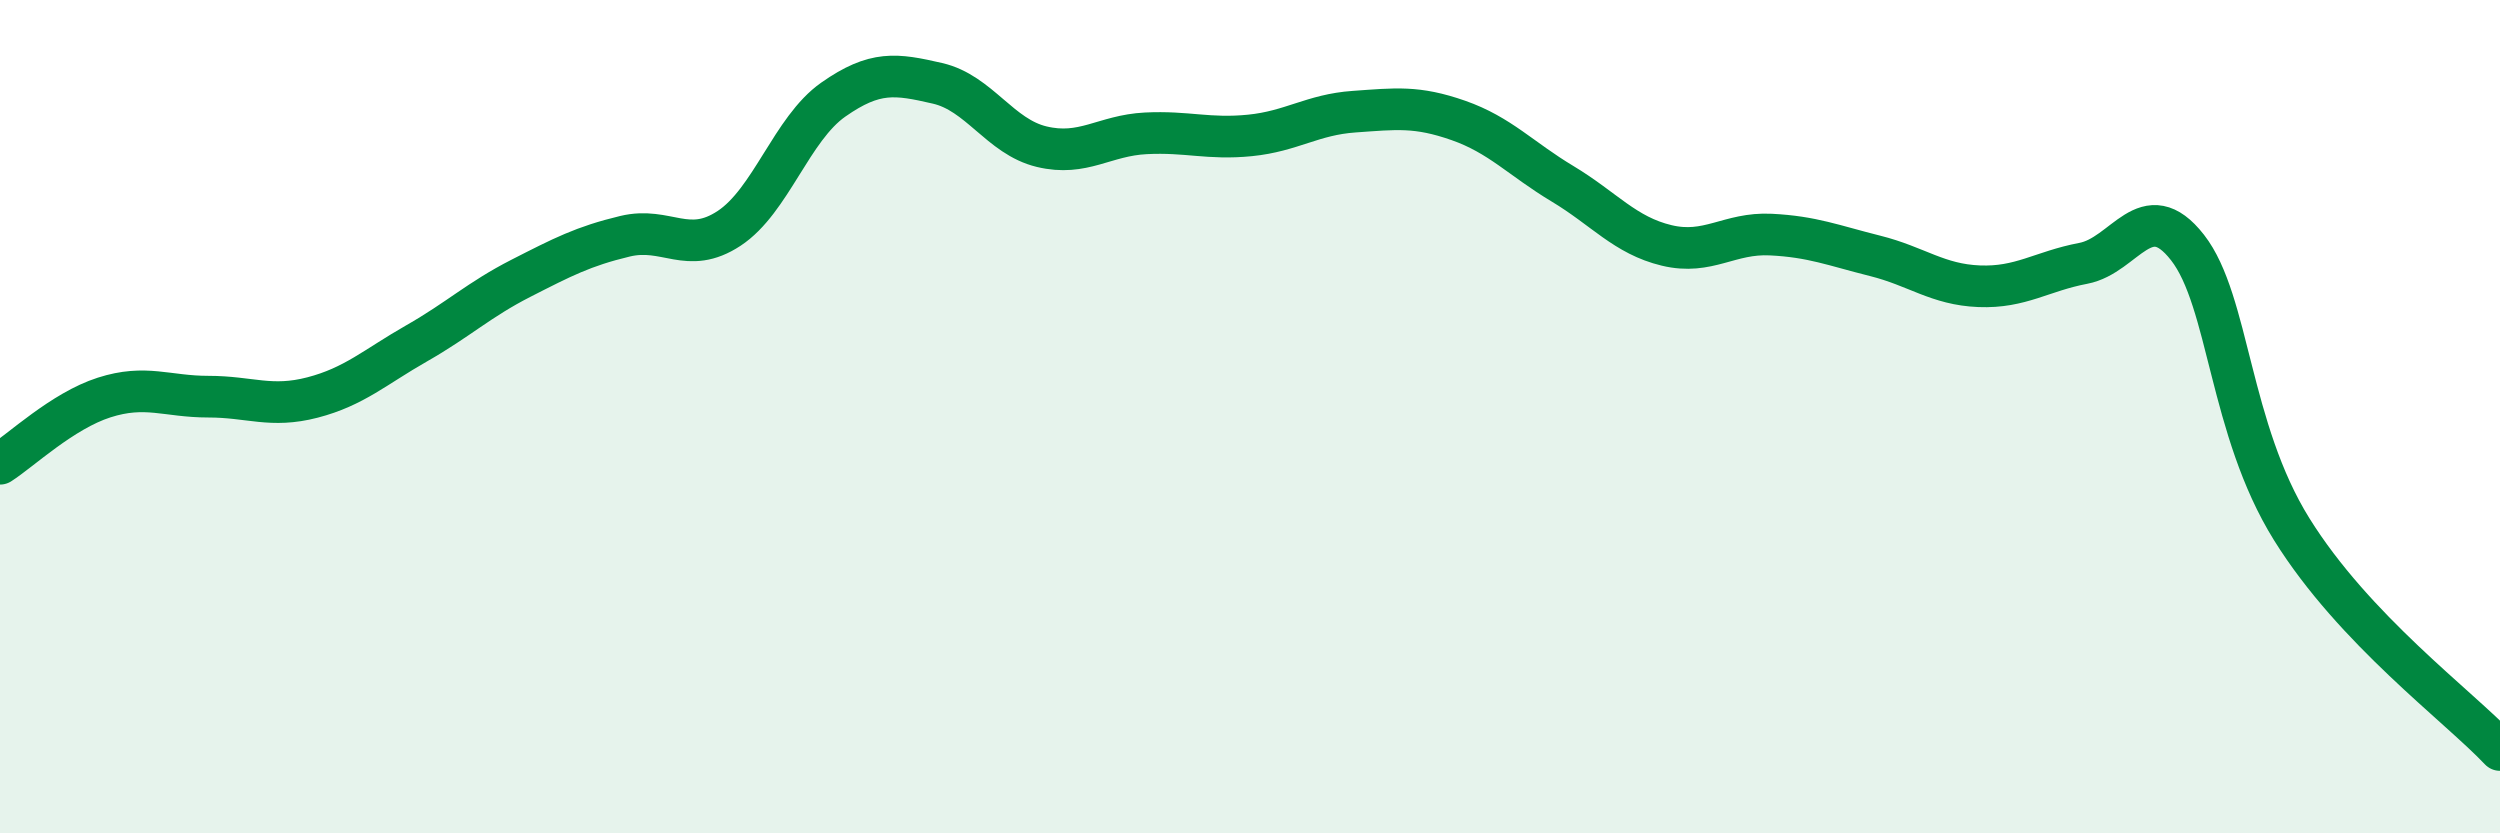
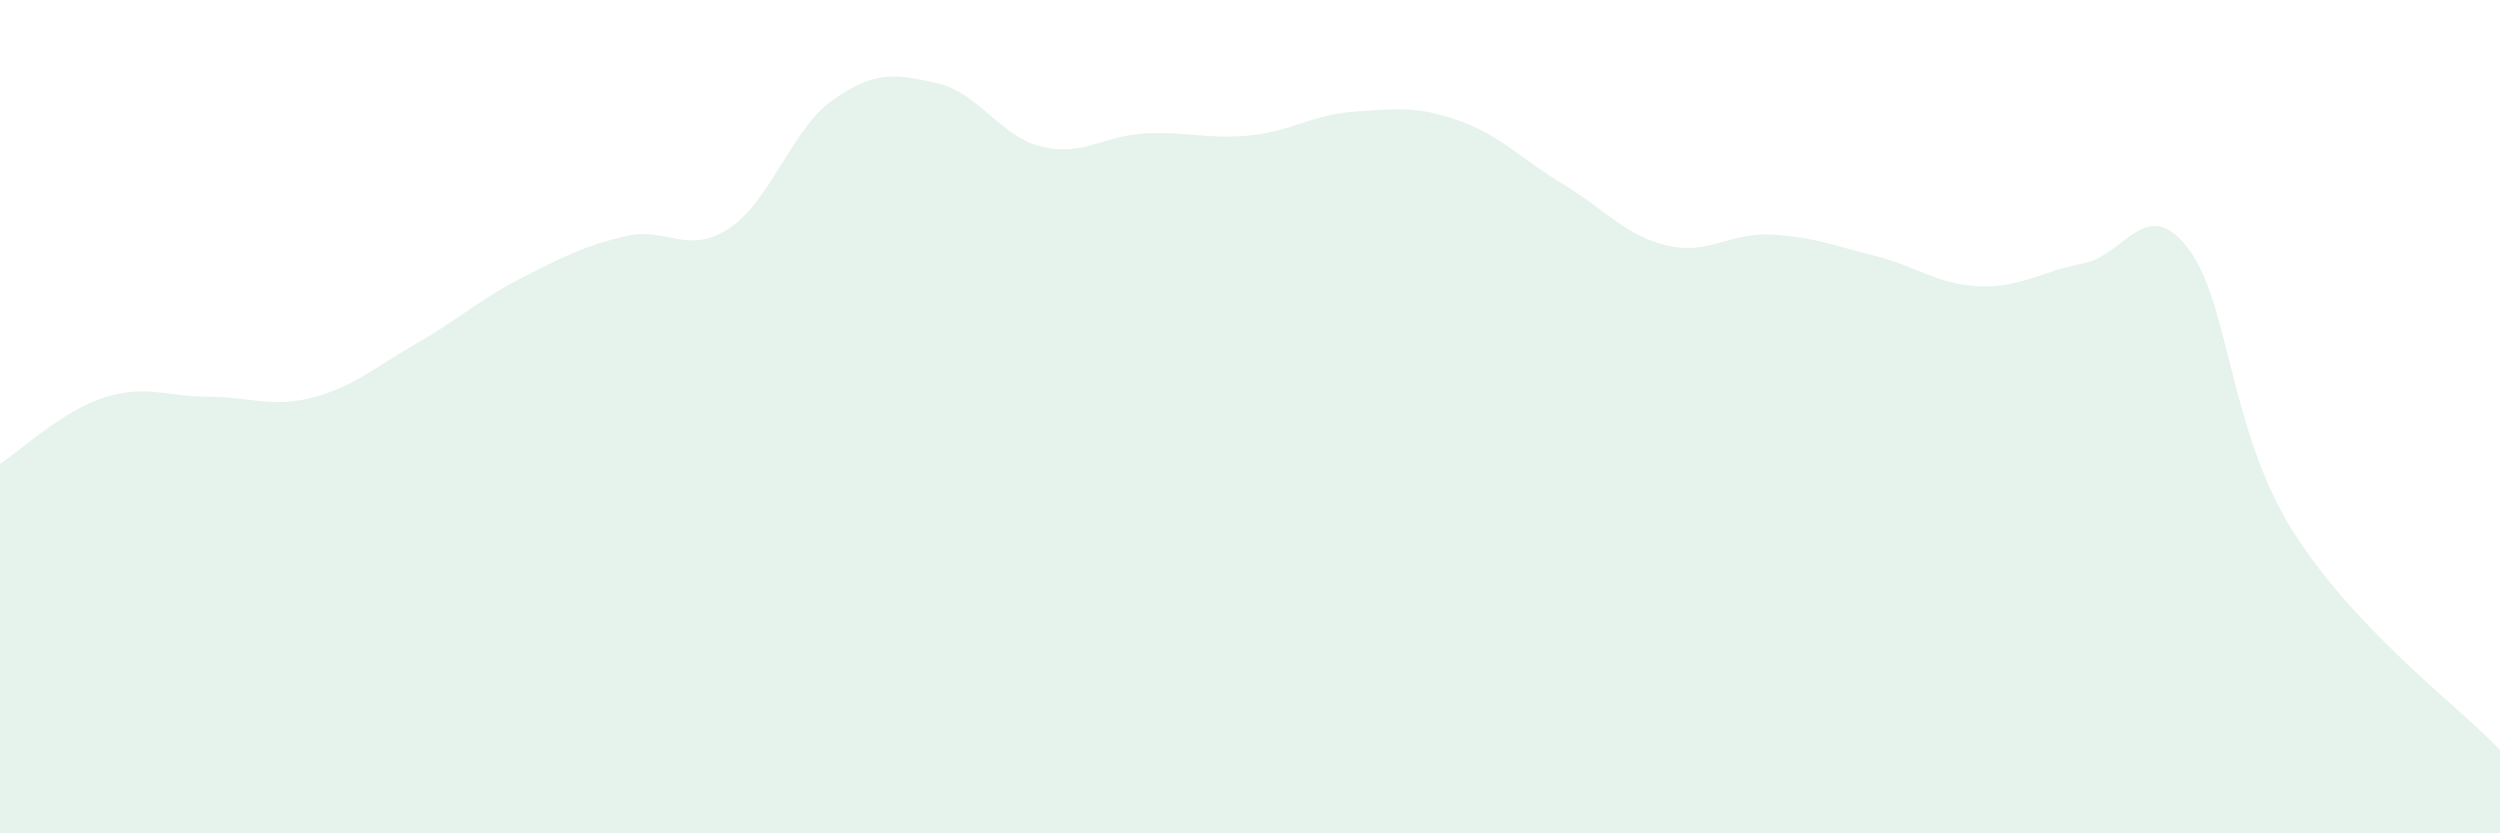
<svg xmlns="http://www.w3.org/2000/svg" width="60" height="20" viewBox="0 0 60 20">
  <path d="M 0,11.13 C 0.5,10.81 1.5,9.86 2.5,9.54 C 3.5,9.22 4,9.52 5,9.52 C 6,9.52 6.5,9.8 7.5,9.54 C 8.5,9.28 9,8.81 10,8.24 C 11,7.67 11.5,7.19 12.5,6.68 C 13.5,6.17 14,5.91 15,5.67 C 16,5.43 16.5,6.14 17.5,5.48 C 18.5,4.82 19,3.09 20,2.39 C 21,1.69 21.5,1.77 22.5,2 C 23.5,2.23 24,3.28 25,3.52 C 26,3.76 26.5,3.25 27.5,3.2 C 28.5,3.15 29,3.35 30,3.25 C 31,3.15 31.5,2.75 32.5,2.68 C 33.5,2.61 34,2.54 35,2.89 C 36,3.24 36.5,3.81 37.5,4.41 C 38.5,5.01 39,5.65 40,5.89 C 41,6.13 41.5,5.58 42.5,5.63 C 43.5,5.68 44,5.89 45,6.14 C 46,6.39 46.5,6.83 47.5,6.87 C 48.5,6.91 49,6.51 50,6.32 C 51,6.13 51.5,4.66 52.5,5.94 C 53.5,7.22 53.5,10.29 55,12.7 C 56.5,15.11 59,16.94 60,18L60 20L0 20Z" fill="#008740" opacity="0.1" stroke-linecap="round" stroke-linejoin="round" />
-   <path d="M 0,11.13 C 0.5,10.81 1.5,9.86 2.5,9.54 C 3.5,9.22 4,9.52 5,9.52 C 6,9.52 6.5,9.8 7.5,9.54 C 8.5,9.28 9,8.81 10,8.24 C 11,7.67 11.5,7.19 12.5,6.68 C 13.5,6.17 14,5.91 15,5.67 C 16,5.43 16.5,6.14 17.5,5.48 C 18.5,4.82 19,3.09 20,2.39 C 21,1.69 21.5,1.77 22.5,2 C 23.5,2.23 24,3.28 25,3.52 C 26,3.76 26.5,3.25 27.5,3.2 C 28.5,3.15 29,3.35 30,3.25 C 31,3.15 31.5,2.75 32.5,2.68 C 33.5,2.61 34,2.54 35,2.89 C 36,3.24 36.5,3.81 37.5,4.41 C 38.5,5.01 39,5.65 40,5.89 C 41,6.13 41.5,5.58 42.5,5.63 C 43.5,5.68 44,5.89 45,6.14 C 46,6.39 46.5,6.83 47.5,6.87 C 48.5,6.91 49,6.51 50,6.32 C 51,6.13 51.5,4.66 52.5,5.94 C 53.5,7.22 53.5,10.29 55,12.7 C 56.5,15.11 59,16.94 60,18" stroke="#008740" stroke-width="1" fill="none" stroke-linecap="round" stroke-linejoin="round" />
</svg>